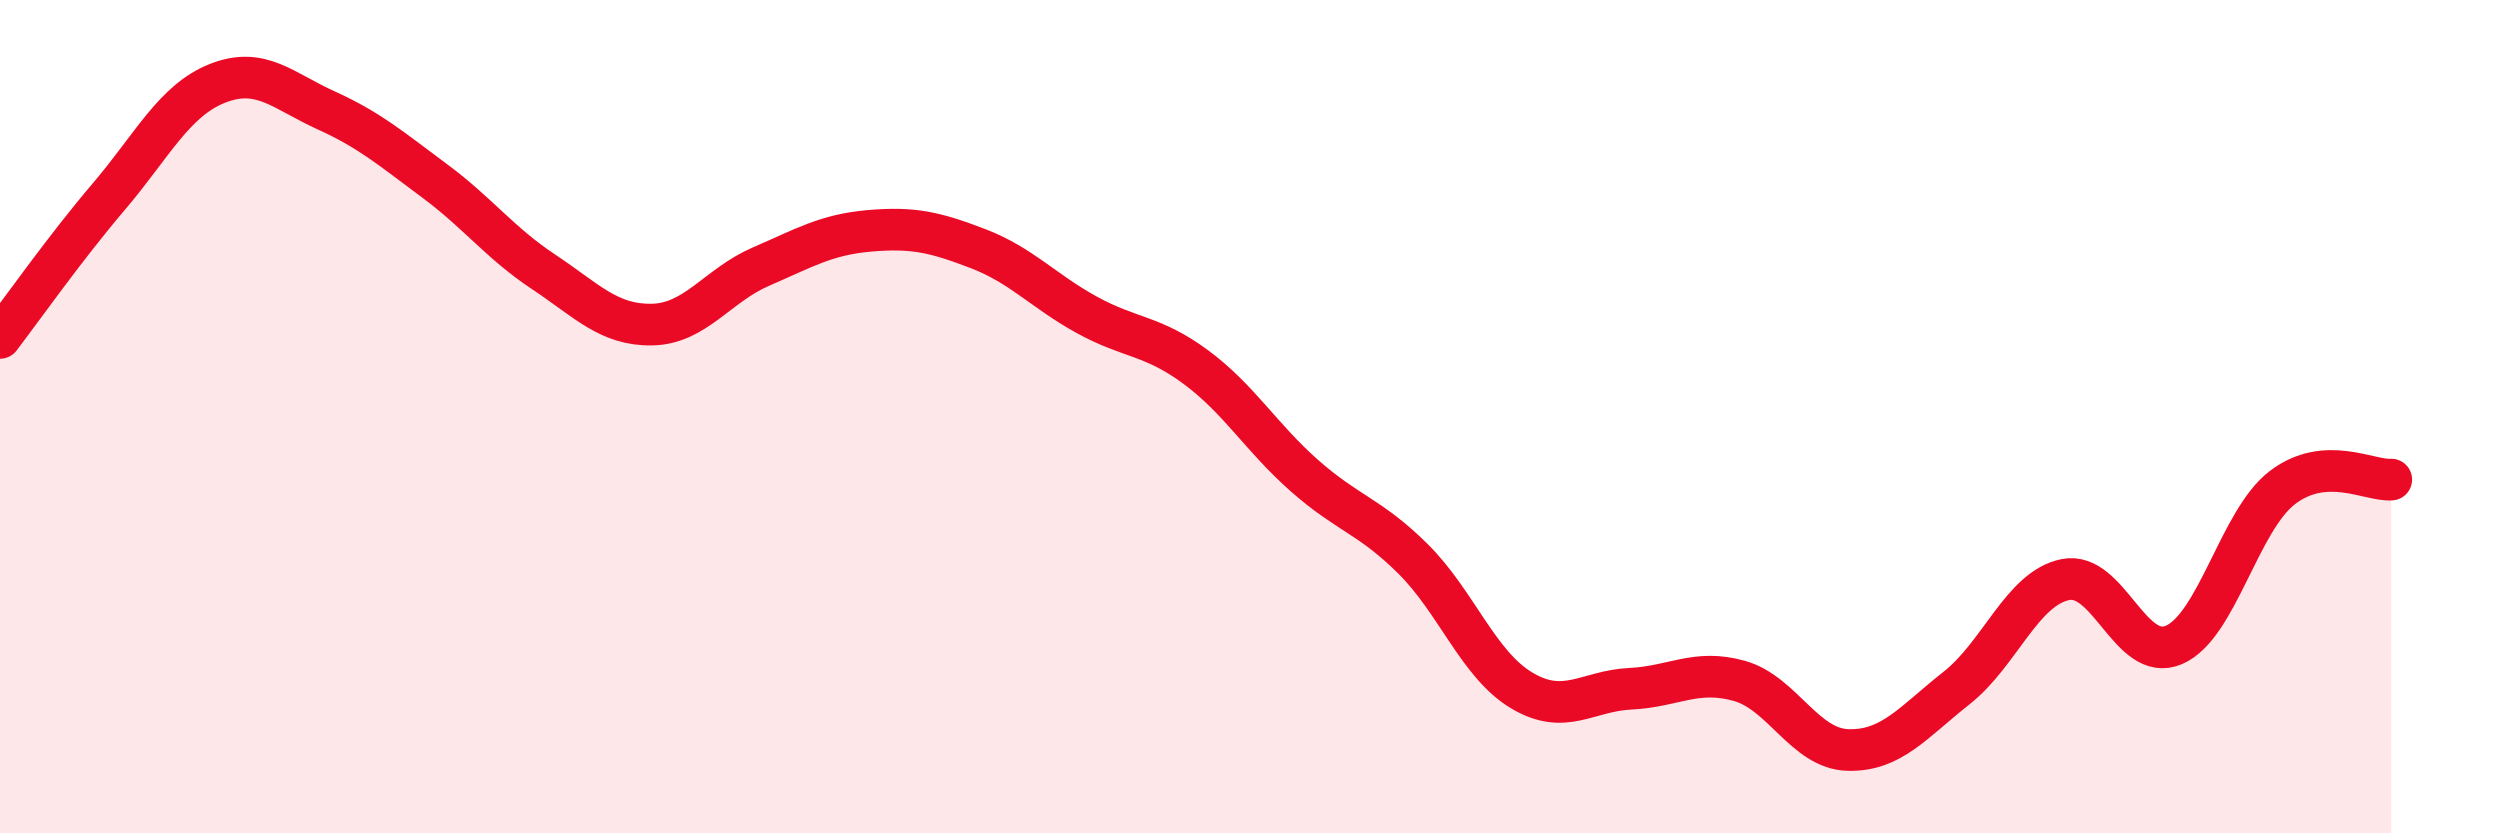
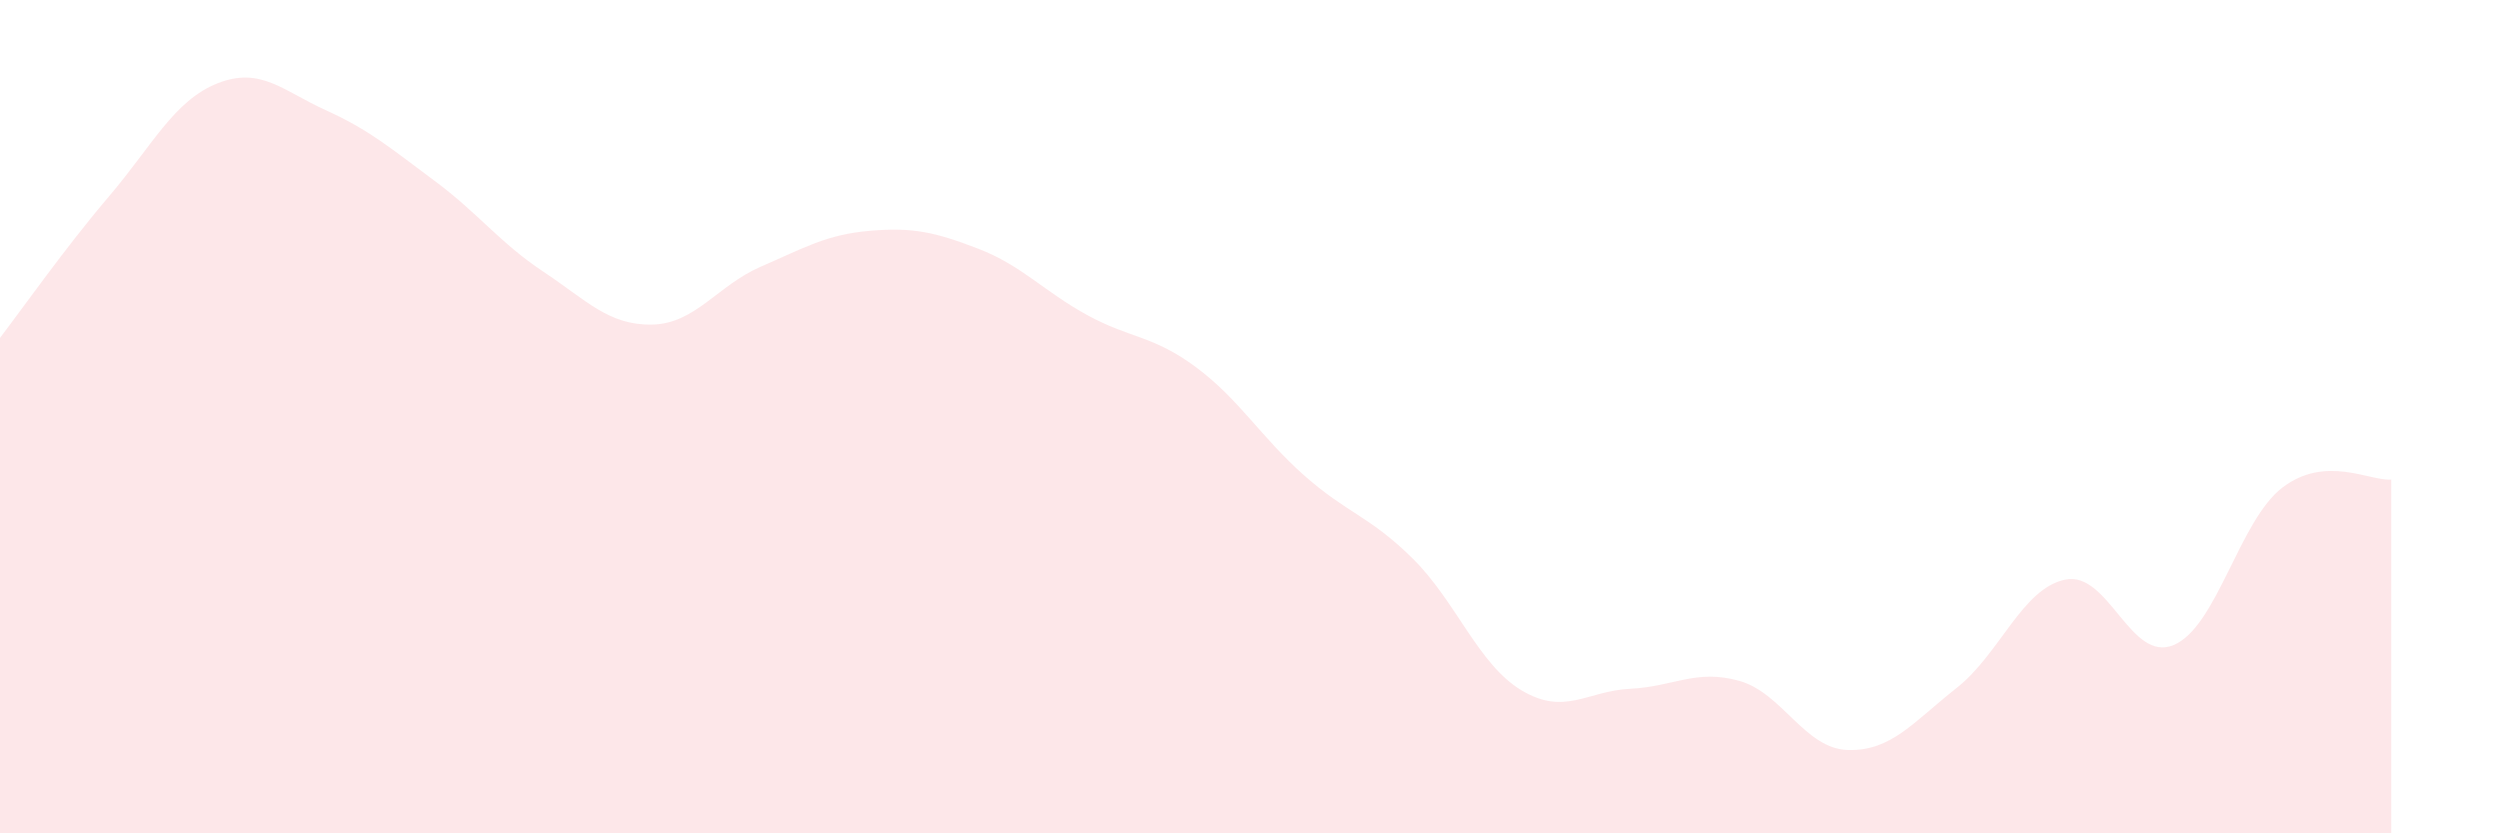
<svg xmlns="http://www.w3.org/2000/svg" width="60" height="20" viewBox="0 0 60 20">
  <path d="M 0,8.11 C 0.52,7.43 1.57,5.94 2.61,4.72 C 3.65,3.5 4.18,2.41 5.22,2 C 6.26,1.59 6.79,2.18 7.83,2.65 C 8.87,3.12 9.39,3.57 10.43,4.34 C 11.47,5.11 12,5.83 13.04,6.52 C 14.08,7.21 14.61,7.81 15.65,7.79 C 16.69,7.77 17.22,6.85 18.26,6.4 C 19.3,5.95 19.83,5.63 20.87,5.54 C 21.91,5.45 22.44,5.57 23.48,5.97 C 24.52,6.37 25.05,6.99 26.09,7.56 C 27.13,8.13 27.66,8.04 28.7,8.81 C 29.74,9.58 30.26,10.49 31.3,11.41 C 32.34,12.33 32.87,12.38 33.91,13.41 C 34.95,14.44 35.48,15.95 36.52,16.57 C 37.56,17.19 38.09,16.58 39.13,16.53 C 40.17,16.48 40.7,16.05 41.74,16.34 C 42.78,16.63 43.31,17.97 44.35,18 C 45.39,18.03 45.92,17.33 46.96,16.51 C 48,15.69 48.53,14.12 49.57,13.91 C 50.61,13.7 51.13,15.92 52.17,15.48 C 53.21,15.04 53.74,12.49 54.78,11.7 C 55.82,10.91 56.87,11.55 57.39,11.51L57.39 20L0 20Z" fill="#EB0A25" opacity="0.1" stroke-linecap="round" stroke-linejoin="round" />
-   <path d="M 0,8.11 C 0.52,7.43 1.57,5.94 2.61,4.72 C 3.65,3.5 4.18,2.41 5.22,2 C 6.26,1.59 6.79,2.18 7.83,2.65 C 8.87,3.12 9.39,3.57 10.43,4.34 C 11.47,5.11 12,5.83 13.04,6.52 C 14.08,7.21 14.61,7.81 15.65,7.79 C 16.69,7.77 17.22,6.85 18.26,6.4 C 19.3,5.95 19.83,5.63 20.87,5.54 C 21.91,5.45 22.44,5.57 23.48,5.97 C 24.52,6.37 25.05,6.99 26.09,7.56 C 27.13,8.13 27.66,8.04 28.7,8.81 C 29.74,9.58 30.26,10.49 31.3,11.41 C 32.34,12.33 32.87,12.38 33.91,13.41 C 34.95,14.44 35.48,15.95 36.52,16.57 C 37.56,17.19 38.09,16.58 39.13,16.53 C 40.17,16.48 40.7,16.05 41.74,16.34 C 42.78,16.63 43.31,17.97 44.35,18 C 45.39,18.03 45.92,17.33 46.96,16.51 C 48,15.69 48.53,14.12 49.57,13.91 C 50.61,13.7 51.13,15.92 52.17,15.48 C 53.21,15.04 53.74,12.49 54.78,11.7 C 55.82,10.91 56.87,11.55 57.39,11.51" stroke="#EB0A25" stroke-width="1" fill="none" stroke-linecap="round" stroke-linejoin="round" />
</svg>